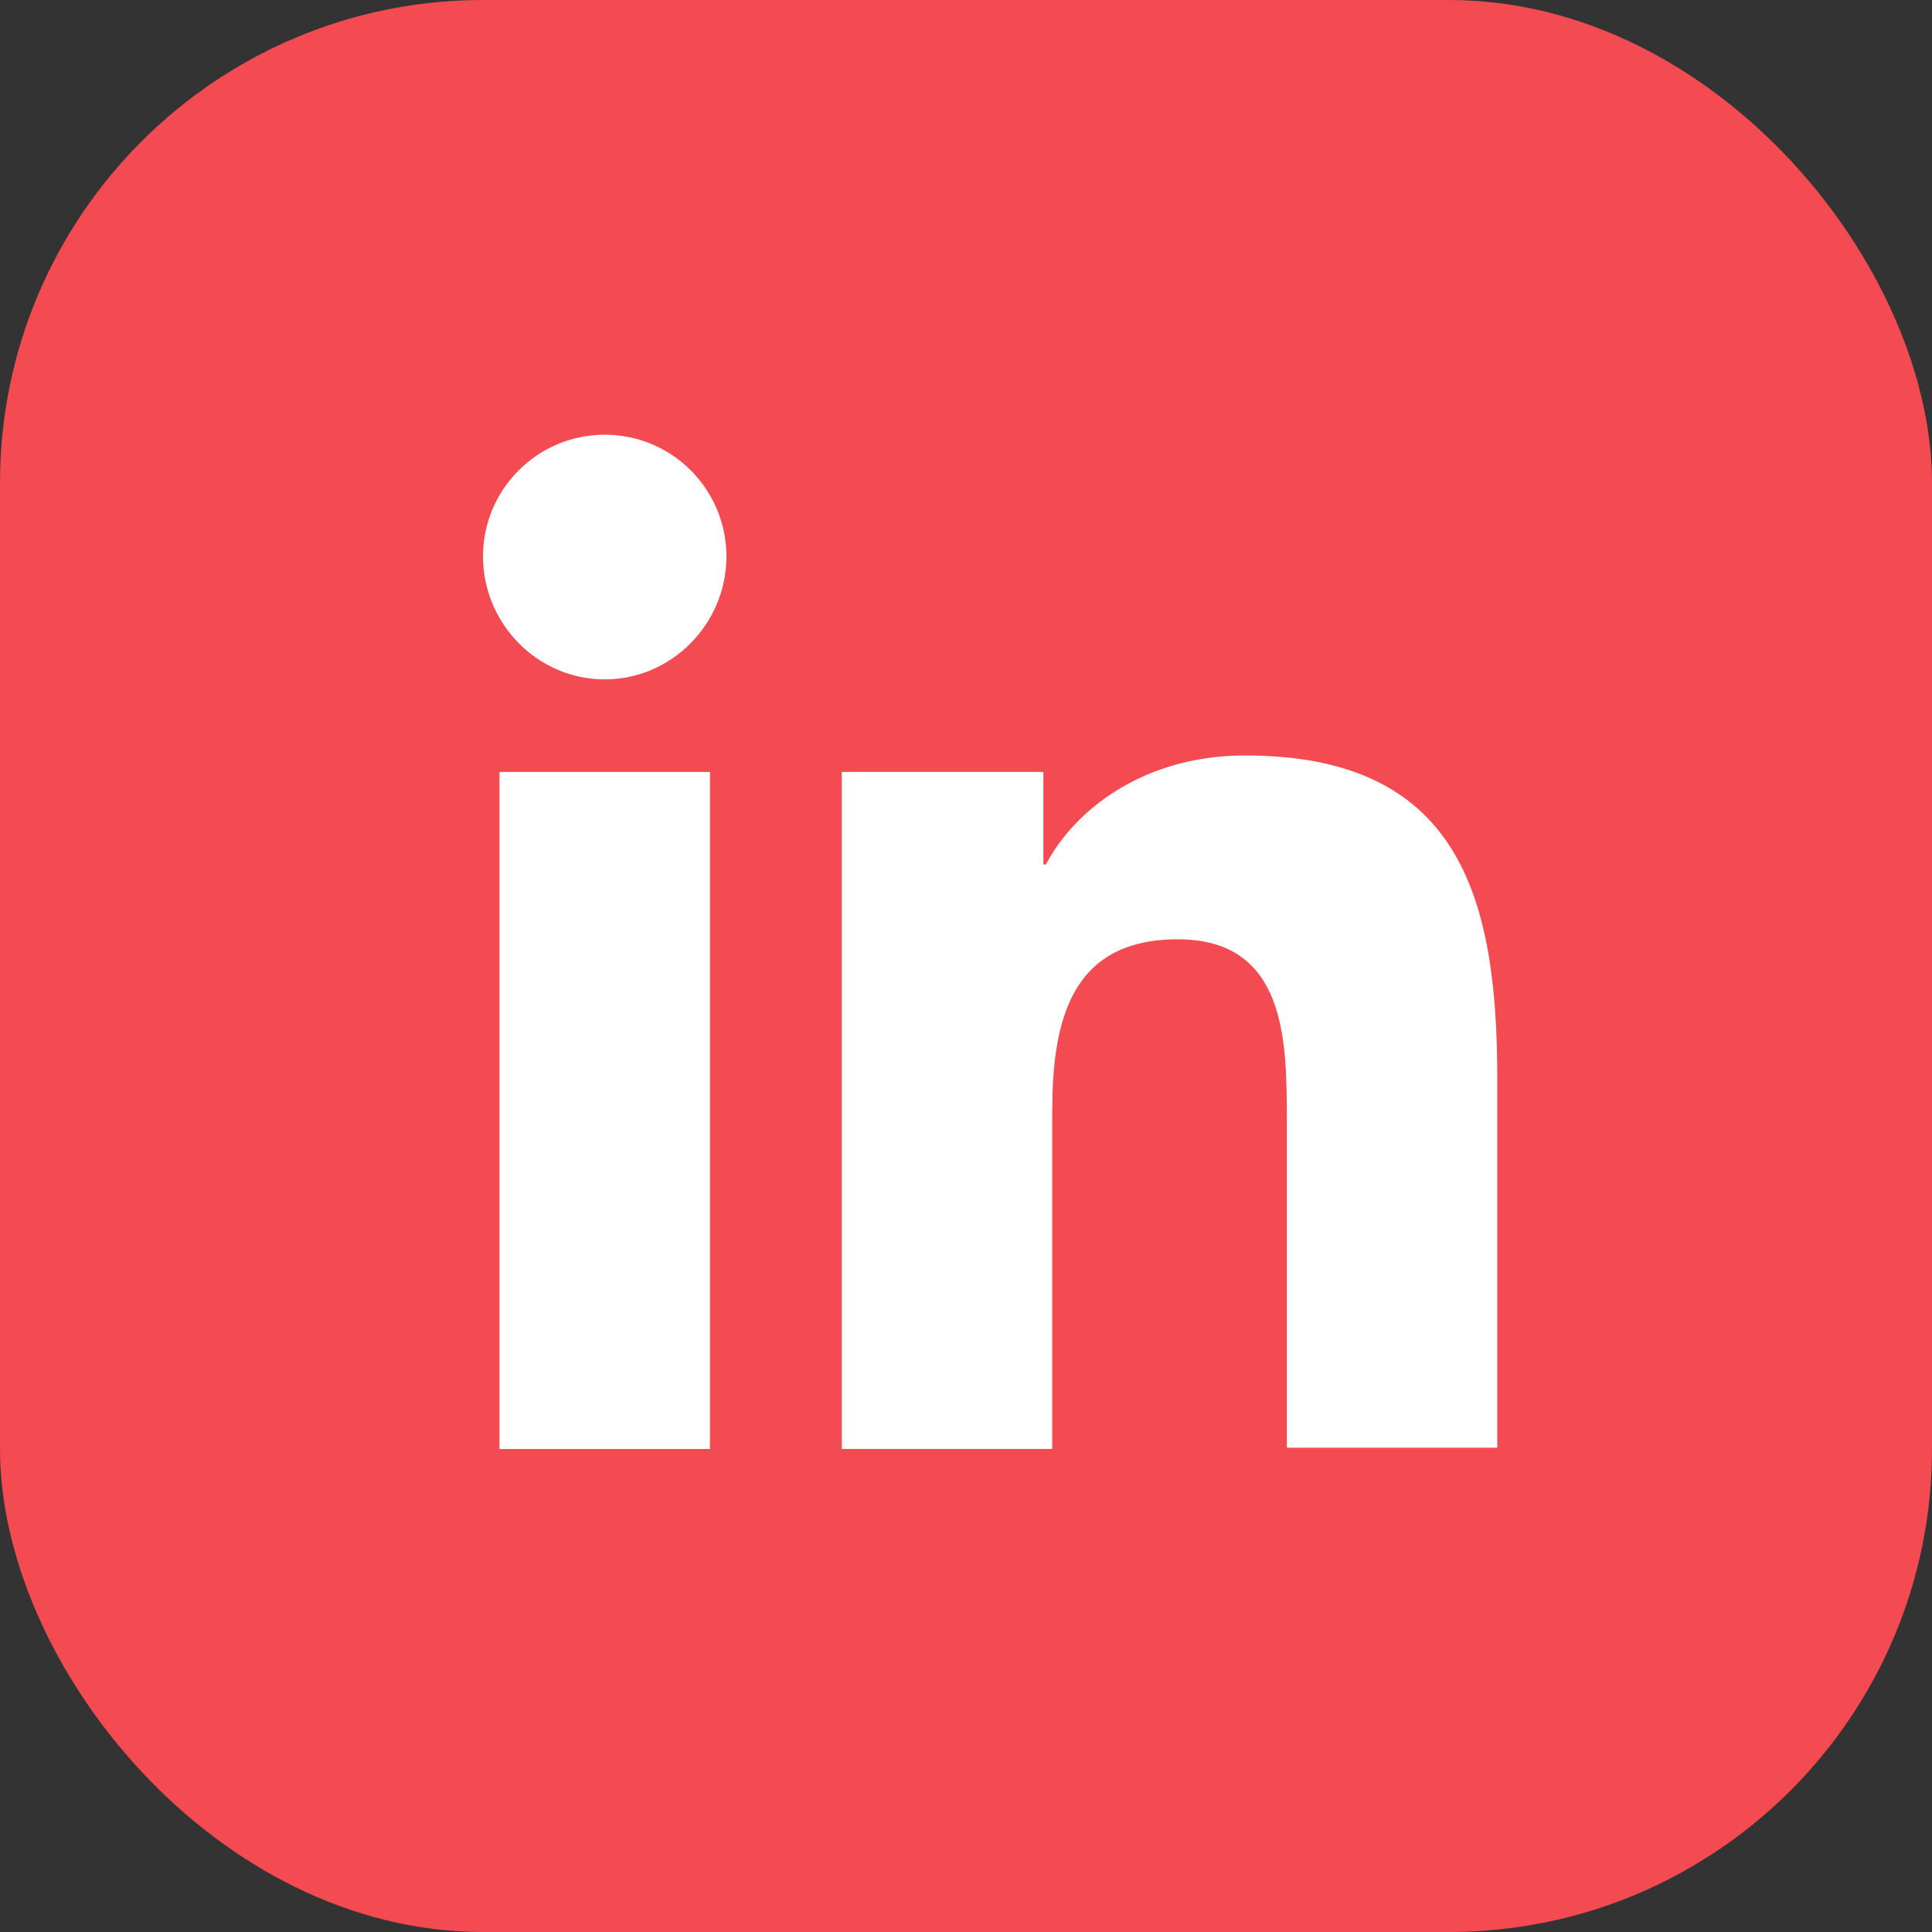
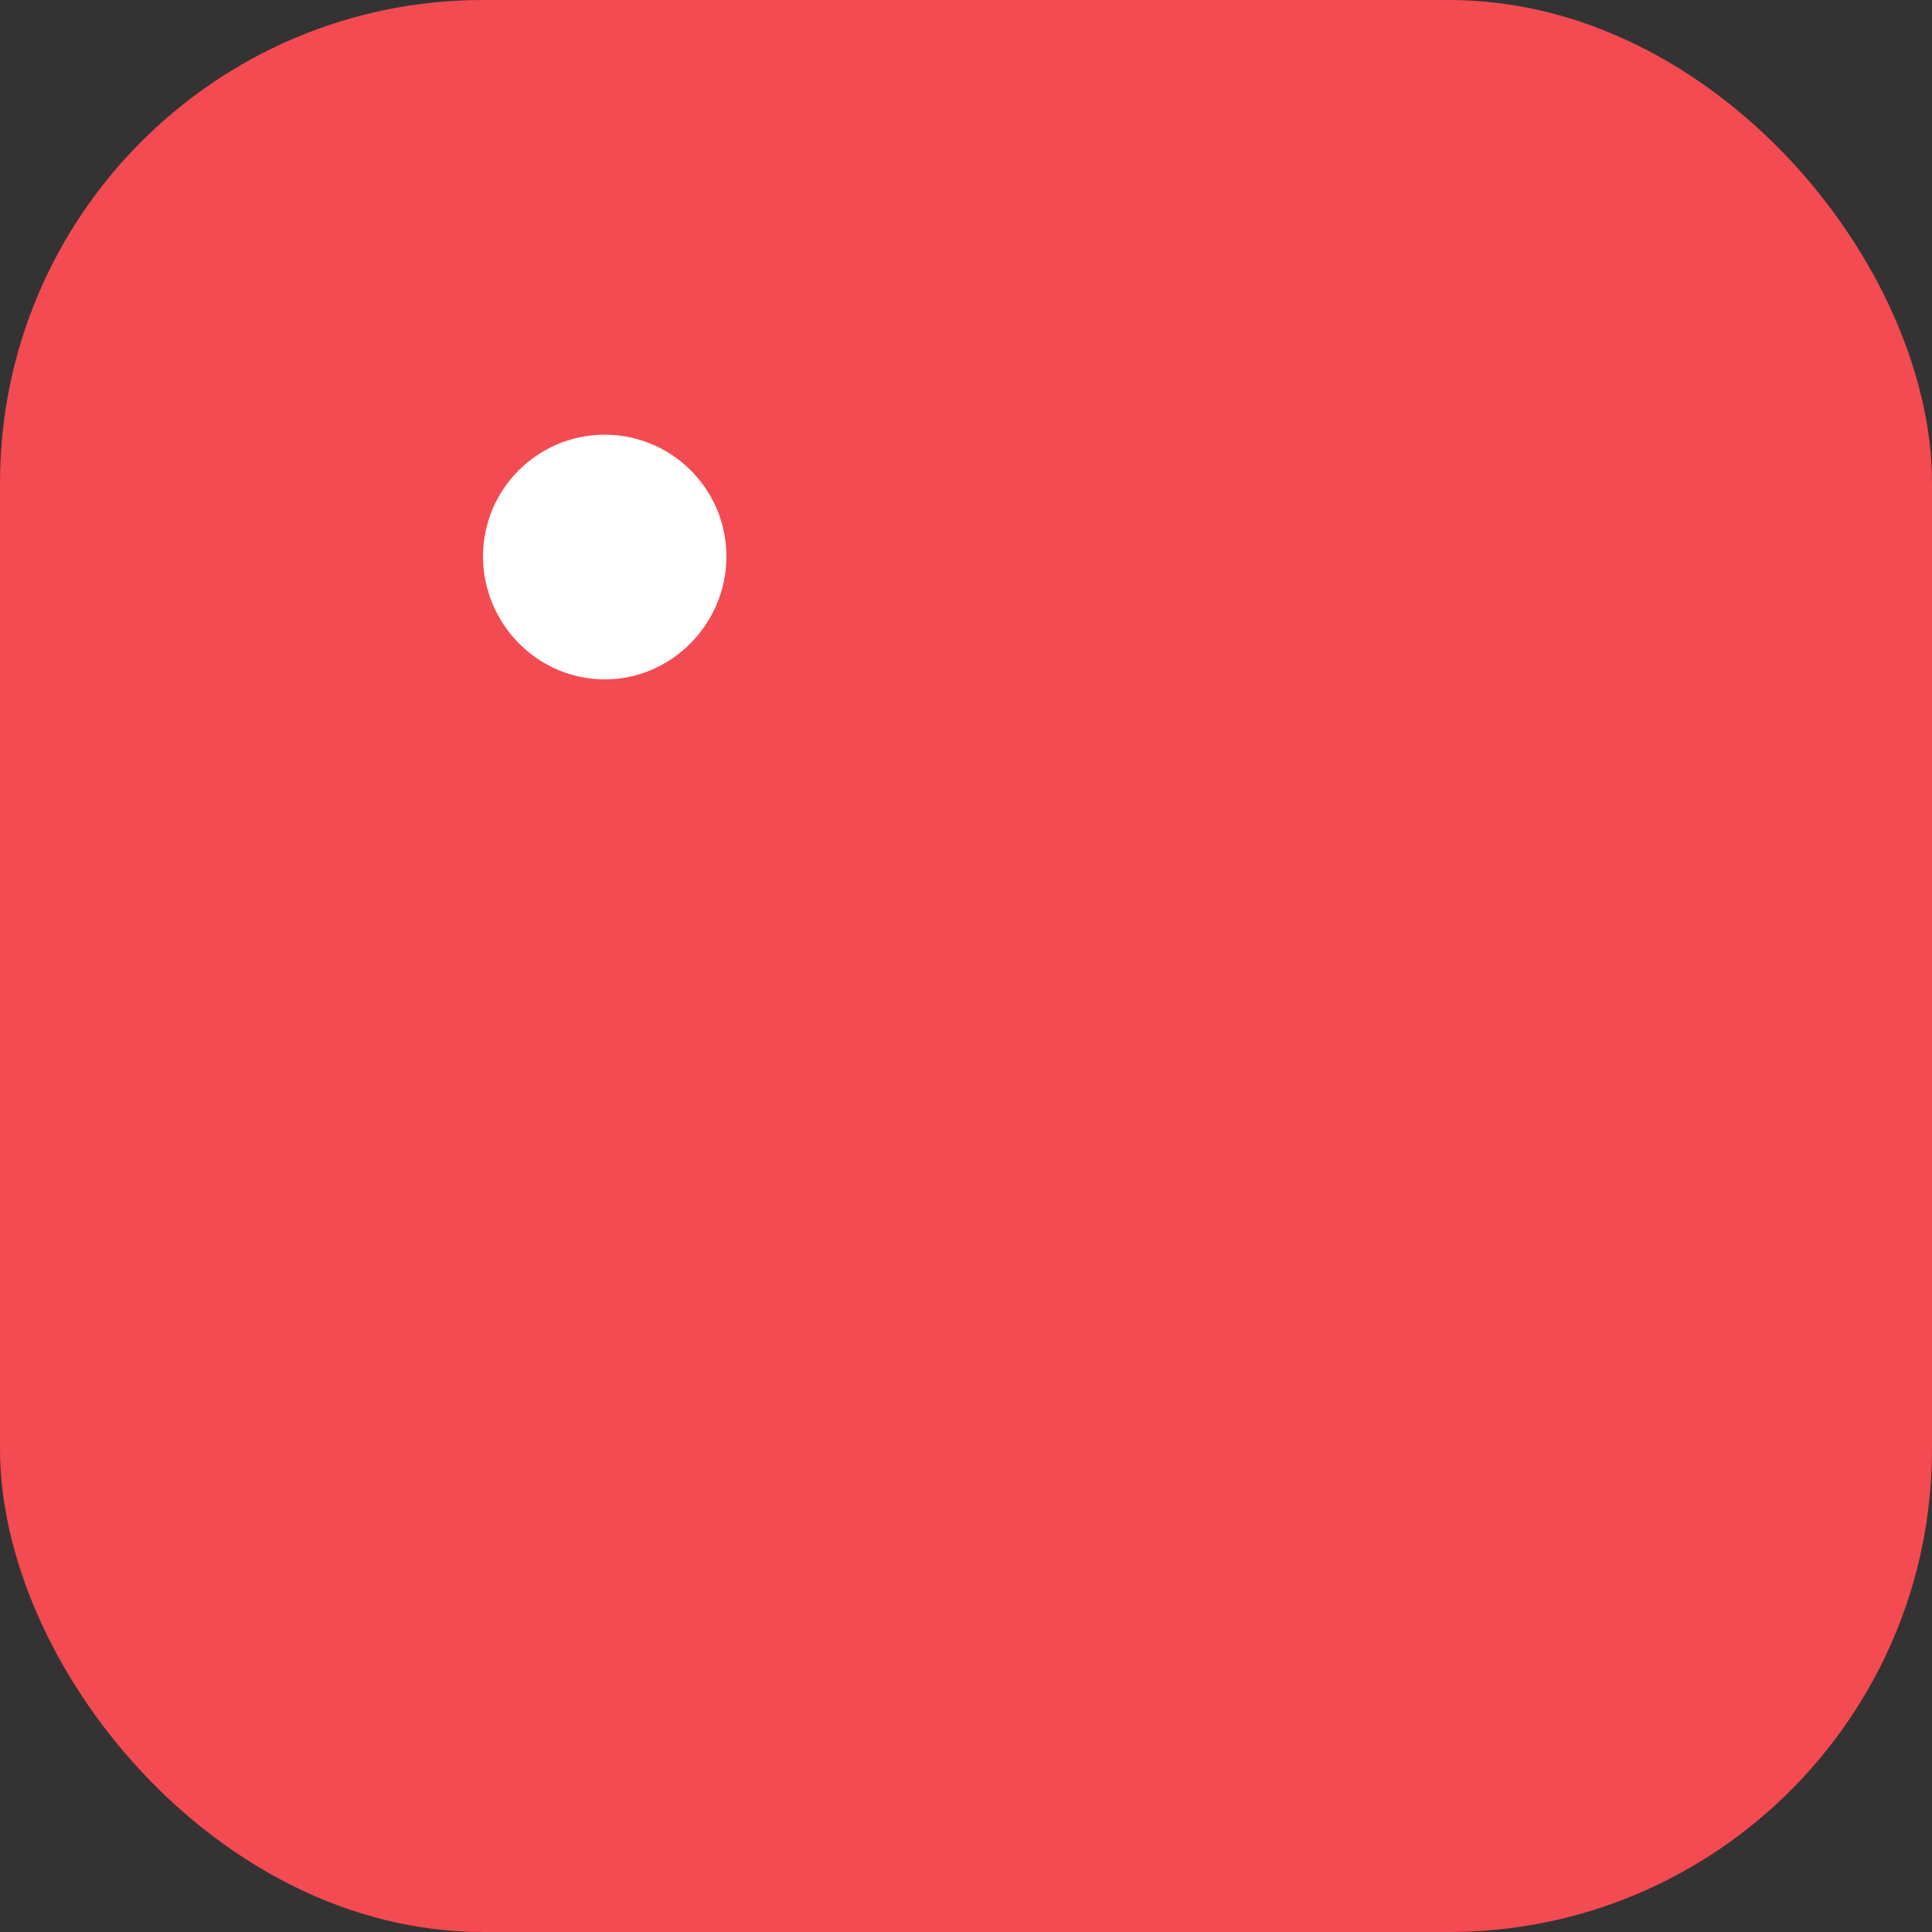
<svg xmlns="http://www.w3.org/2000/svg" width="40" height="40" viewBox="0 0 40 40" fill="none">
  <rect x="0" y="0" width="40" height="40" fill="#333333" stroke="none" />
  <rect width="40" height="40" rx="10" fill="#F44A51" />
-   <path d="M30.999 29.999V22.308C30.999 18.528 30.185 15.641 25.775 15.641C23.649 15.641 22.232 16.796 21.654 17.898H21.602V15.982H17.428V29.999H21.785V23.043C21.785 21.206 22.127 19.447 24.384 19.447C26.615 19.447 26.642 21.521 26.642 23.148V29.973H30.999V29.999Z" fill="white" />
-   <path d="M10.342 15.982H14.699V30H10.342V15.982Z" fill="white" />
+   <path d="M10.342 15.982H14.699V30V15.982Z" fill="white" />
  <path d="M12.52 9C11.129 9 10 10.129 10 11.52C10 12.911 11.129 14.066 12.52 14.066C13.911 14.066 15.04 12.911 15.04 11.52C15.04 10.129 13.911 9 12.52 9Z" fill="white" />
</svg>